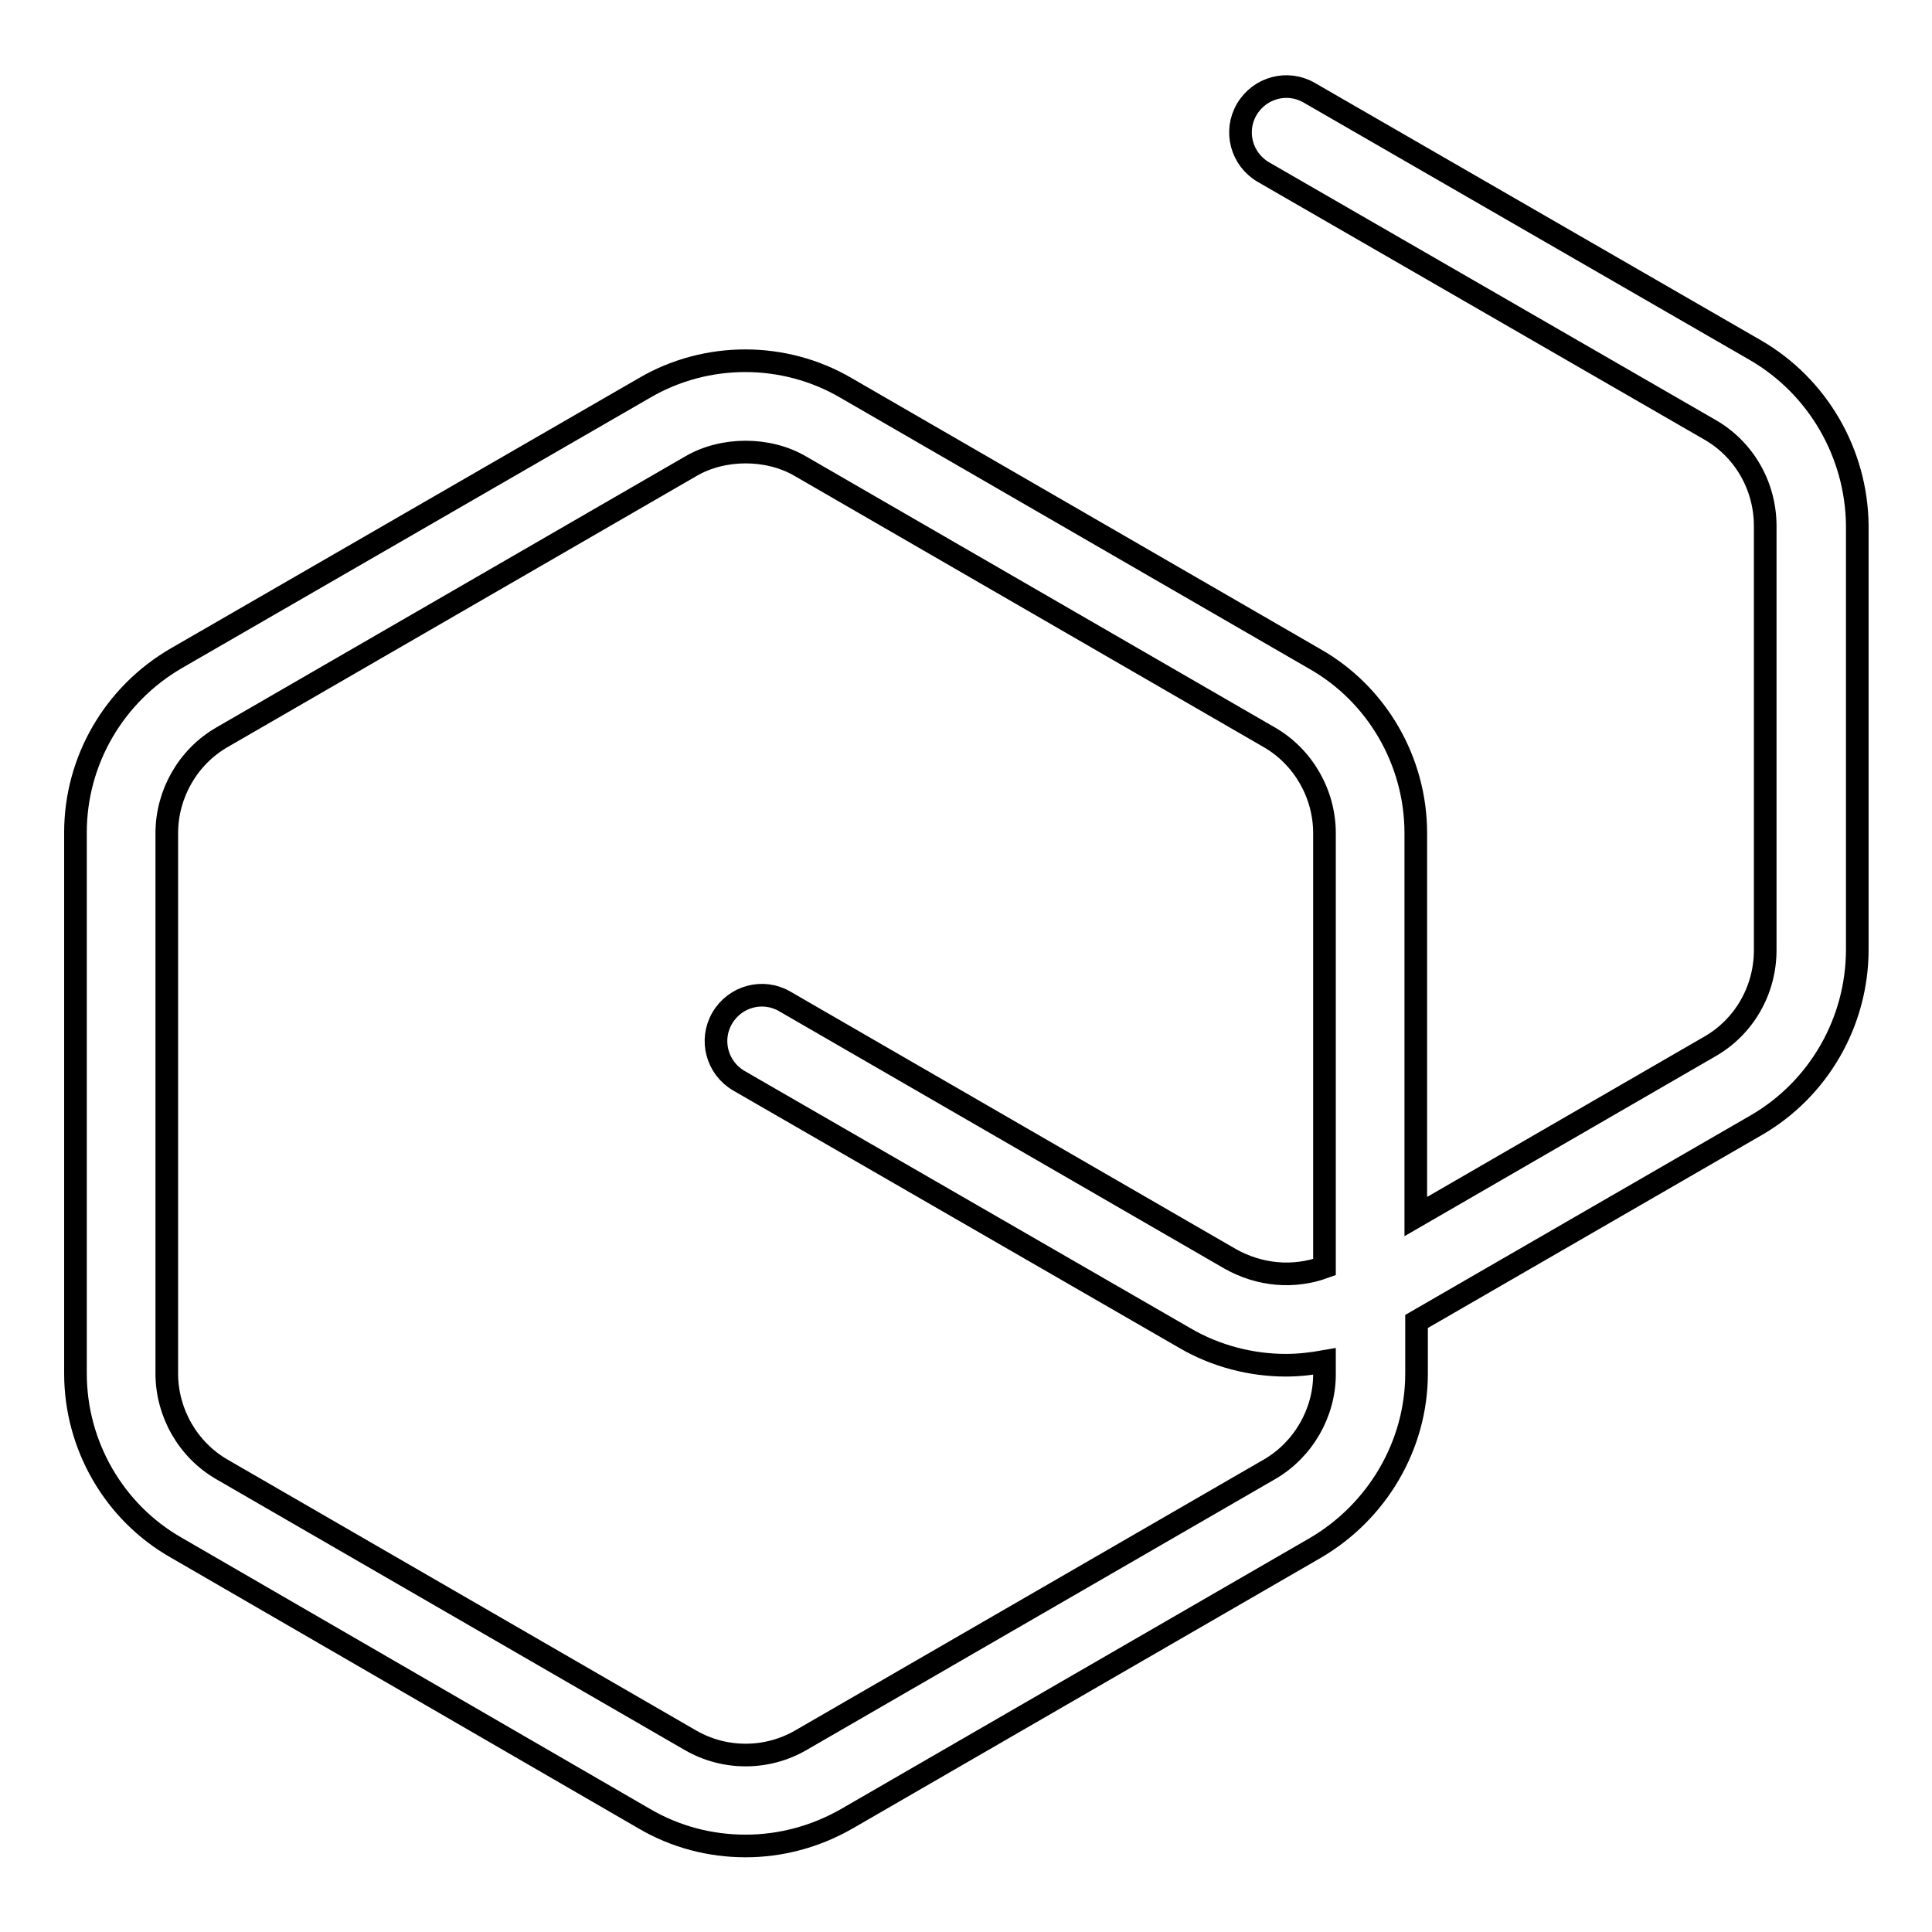
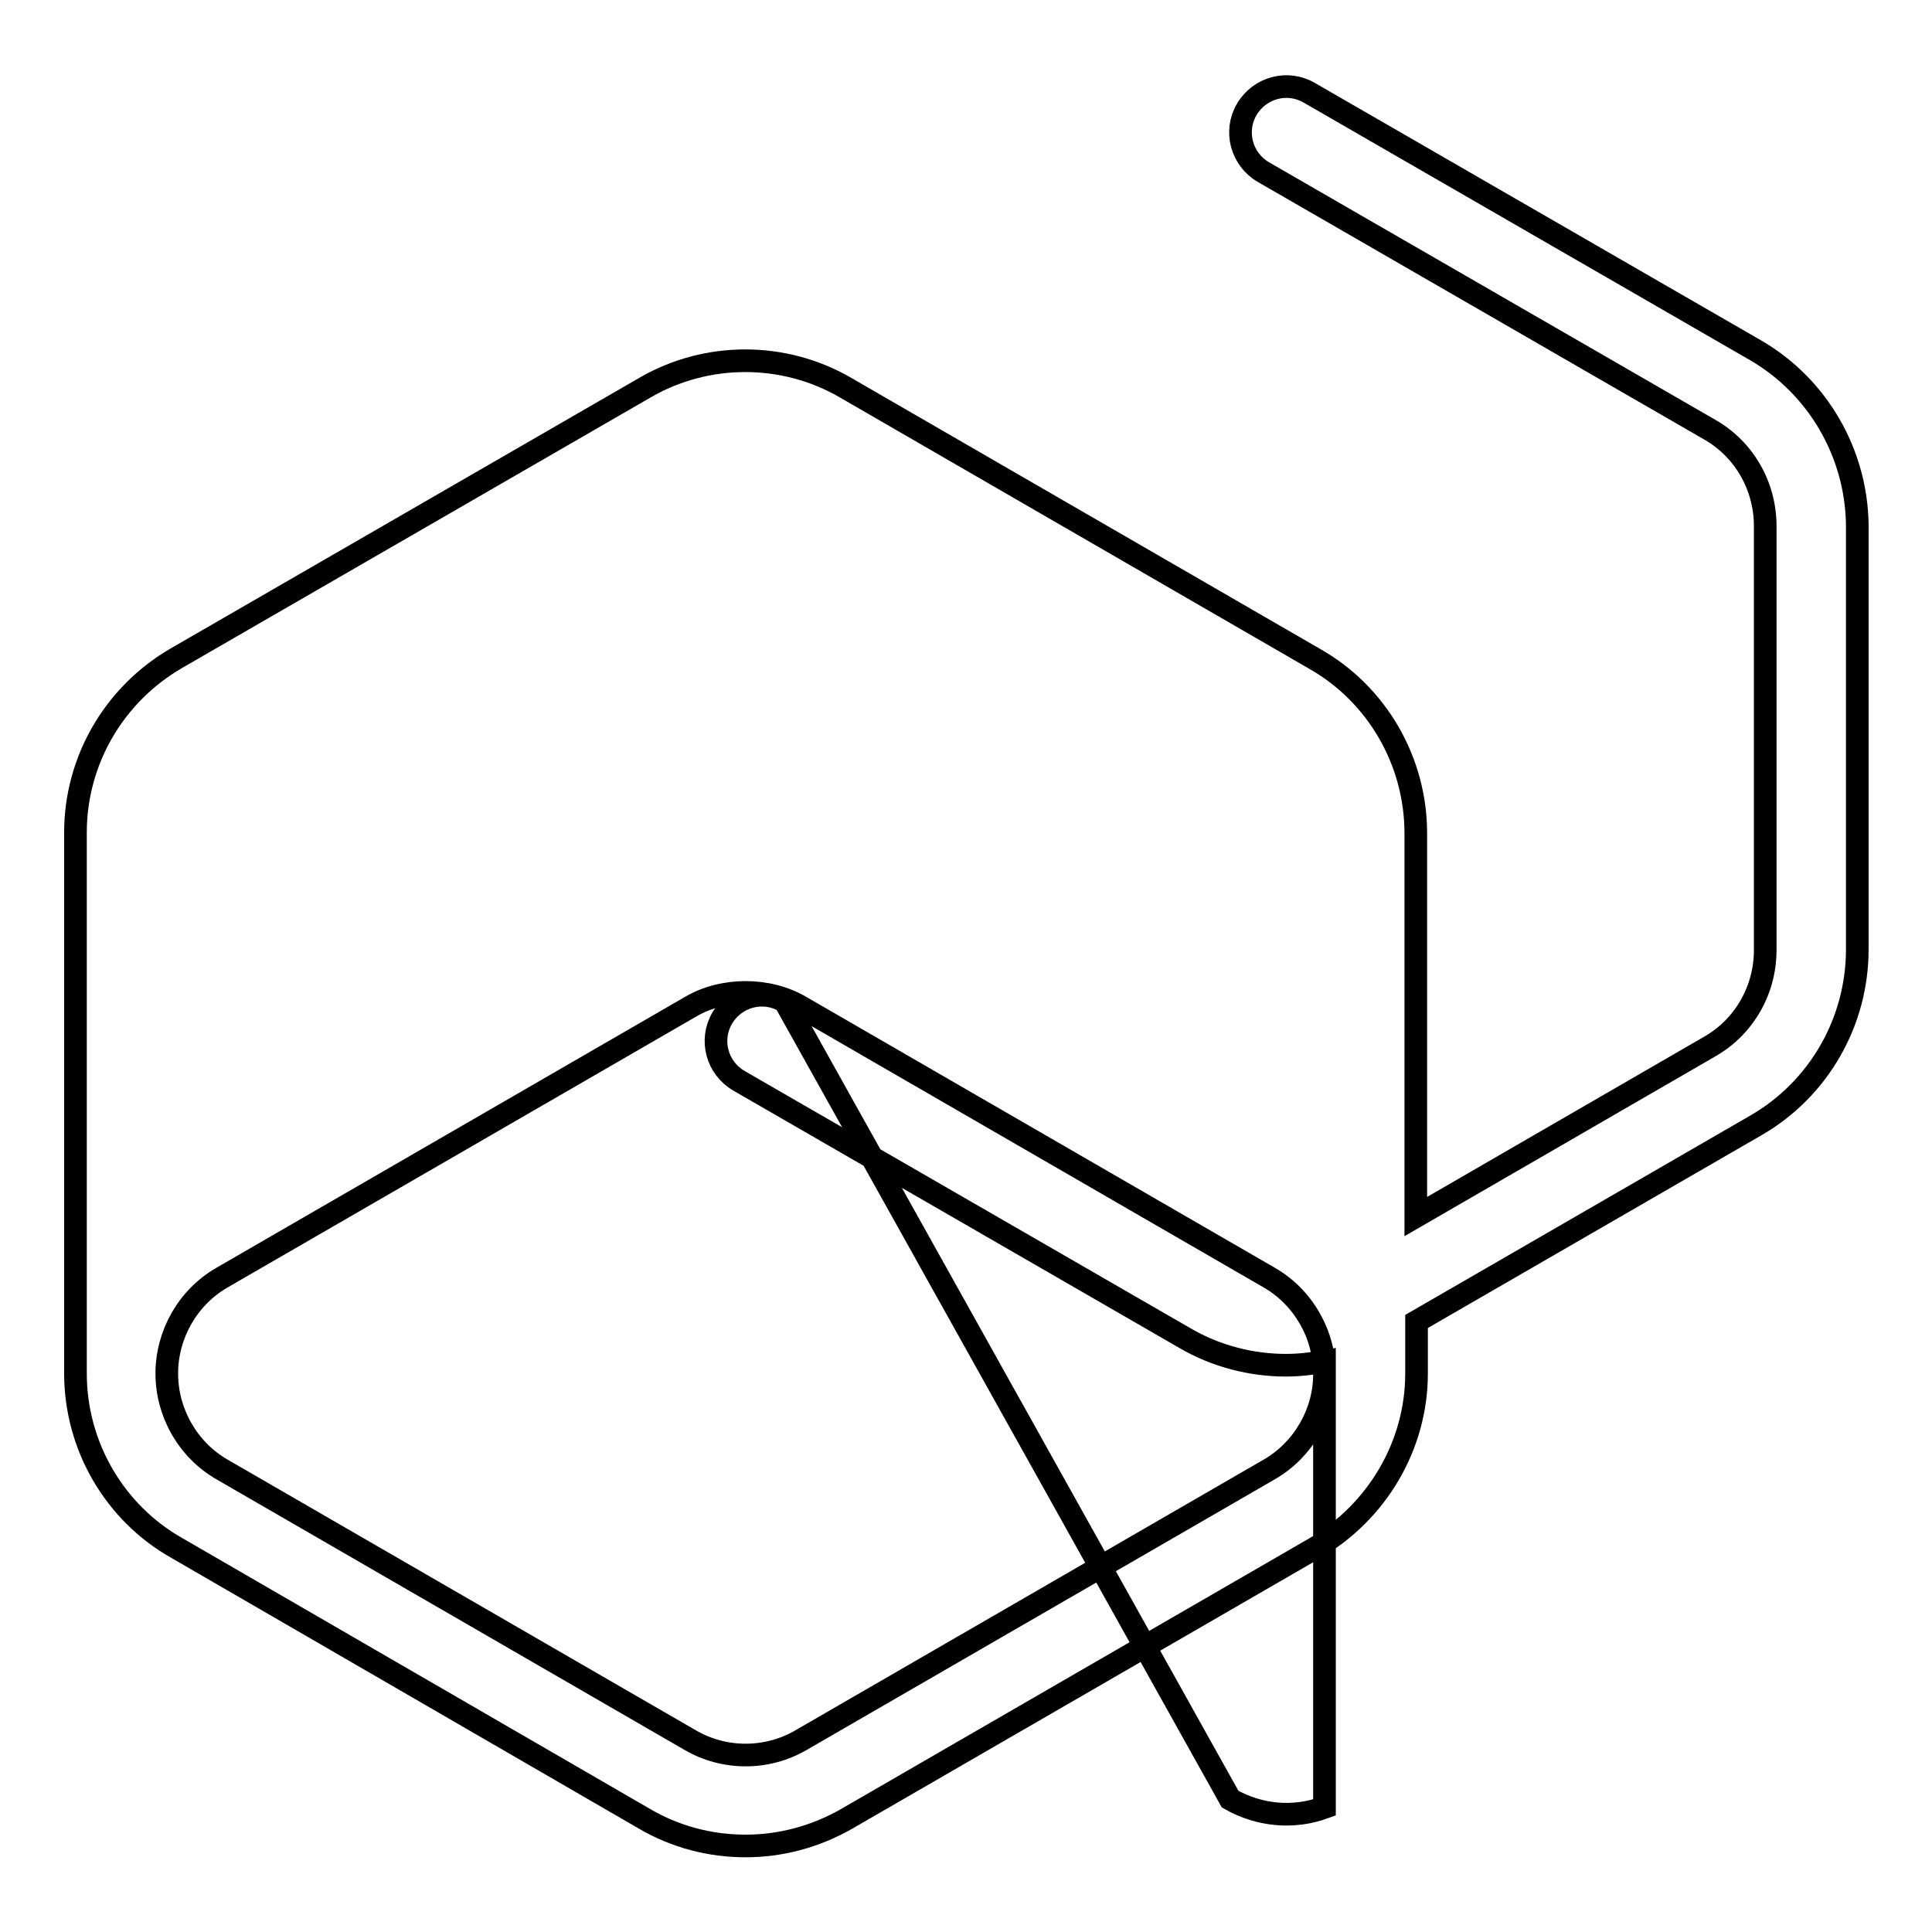
<svg xmlns="http://www.w3.org/2000/svg" version="1.1" x="0px" y="0px" viewBox="0 0 256 256" enable-background="new 0 0 256 256" xml:space="preserve">
  <g>
-     <path stroke-width="3" fill-opacity="0" stroke="#000000" d="M232.6,46.4l-59.1-34.1c-2.9-1.7-6.6-0.7-8.3,2.2c-1.7,2.9-0.7,6.6,2.2,8.3l59.1,34.1 c4.6,2.6,7.4,7.5,7.4,12.8v56.2c0,5.3-2.8,10.2-7.4,12.8l-38.9,22.5v-50.8c0-9.5-5.1-18.4-13.4-23.1l-62.1-35.9 c-8.2-4.8-18.5-4.8-26.7,0L23.4,87.2C15.1,92,10,100.8,10,110.3V182c0,9.5,5.1,18.4,13.4,23.1L85.4,241c4.1,2.4,8.7,3.6,13.4,3.6 c4.6,0,9.2-1.2,13.4-3.6l62.1-35.9c8.2-4.8,13.4-13.6,13.4-23.1v-6.9l45-26c8.3-4.8,13.4-13.7,13.4-23.3V69.6 C246,60.1,240.9,51.2,232.6,46.4L232.6,46.4z M168.2,194.7l-62.1,35.9c-4.5,2.6-10.1,2.6-14.6,0l-62.1-35.9 c-4.5-2.6-7.3-7.5-7.3-12.7v-71.6c0-5.2,2.8-10.1,7.3-12.7l62.1-35.9c2.2-1.3,4.8-1.9,7.3-1.9c2.5,0,5.1,0.6,7.3,1.9l62.1,35.9 c4.5,2.6,7.3,7.5,7.3,12.7v57.5c-4.1,1.5-8.6,1.1-12.5-1.1L104,132.7c-2.9-1.7-6.6-0.7-8.3,2.2c-1.7,2.9-0.7,6.6,2.2,8.3l59.1,34.1 c4.1,2.4,8.8,3.6,13.4,3.6c1.7,0,3.4-0.2,5.1-0.5v1.7C175.5,187.2,172.7,192.1,168.2,194.7L168.2,194.7z" />
+     <path stroke-width="3" fill-opacity="0" stroke="#000000" d="M232.6,46.4l-59.1-34.1c-2.9-1.7-6.6-0.7-8.3,2.2c-1.7,2.9-0.7,6.6,2.2,8.3l59.1,34.1 c4.6,2.6,7.4,7.5,7.4,12.8v56.2c0,5.3-2.8,10.2-7.4,12.8l-38.9,22.5v-50.8c0-9.5-5.1-18.4-13.4-23.1l-62.1-35.9 c-8.2-4.8-18.5-4.8-26.7,0L23.4,87.2C15.1,92,10,100.8,10,110.3V182c0,9.5,5.1,18.4,13.4,23.1L85.4,241c4.1,2.4,8.7,3.6,13.4,3.6 c4.6,0,9.2-1.2,13.4-3.6l62.1-35.9c8.2-4.8,13.4-13.6,13.4-23.1v-6.9l45-26c8.3-4.8,13.4-13.7,13.4-23.3V69.6 C246,60.1,240.9,51.2,232.6,46.4L232.6,46.4z M168.2,194.7l-62.1,35.9c-4.5,2.6-10.1,2.6-14.6,0l-62.1-35.9 c-4.5-2.6-7.3-7.5-7.3-12.7c0-5.2,2.8-10.1,7.3-12.7l62.1-35.9c2.2-1.3,4.8-1.9,7.3-1.9c2.5,0,5.1,0.6,7.3,1.9l62.1,35.9 c4.5,2.6,7.3,7.5,7.3,12.7v57.5c-4.1,1.5-8.6,1.1-12.5-1.1L104,132.7c-2.9-1.7-6.6-0.7-8.3,2.2c-1.7,2.9-0.7,6.6,2.2,8.3l59.1,34.1 c4.1,2.4,8.8,3.6,13.4,3.6c1.7,0,3.4-0.2,5.1-0.5v1.7C175.5,187.2,172.7,192.1,168.2,194.7L168.2,194.7z" />
  </g>
</svg>